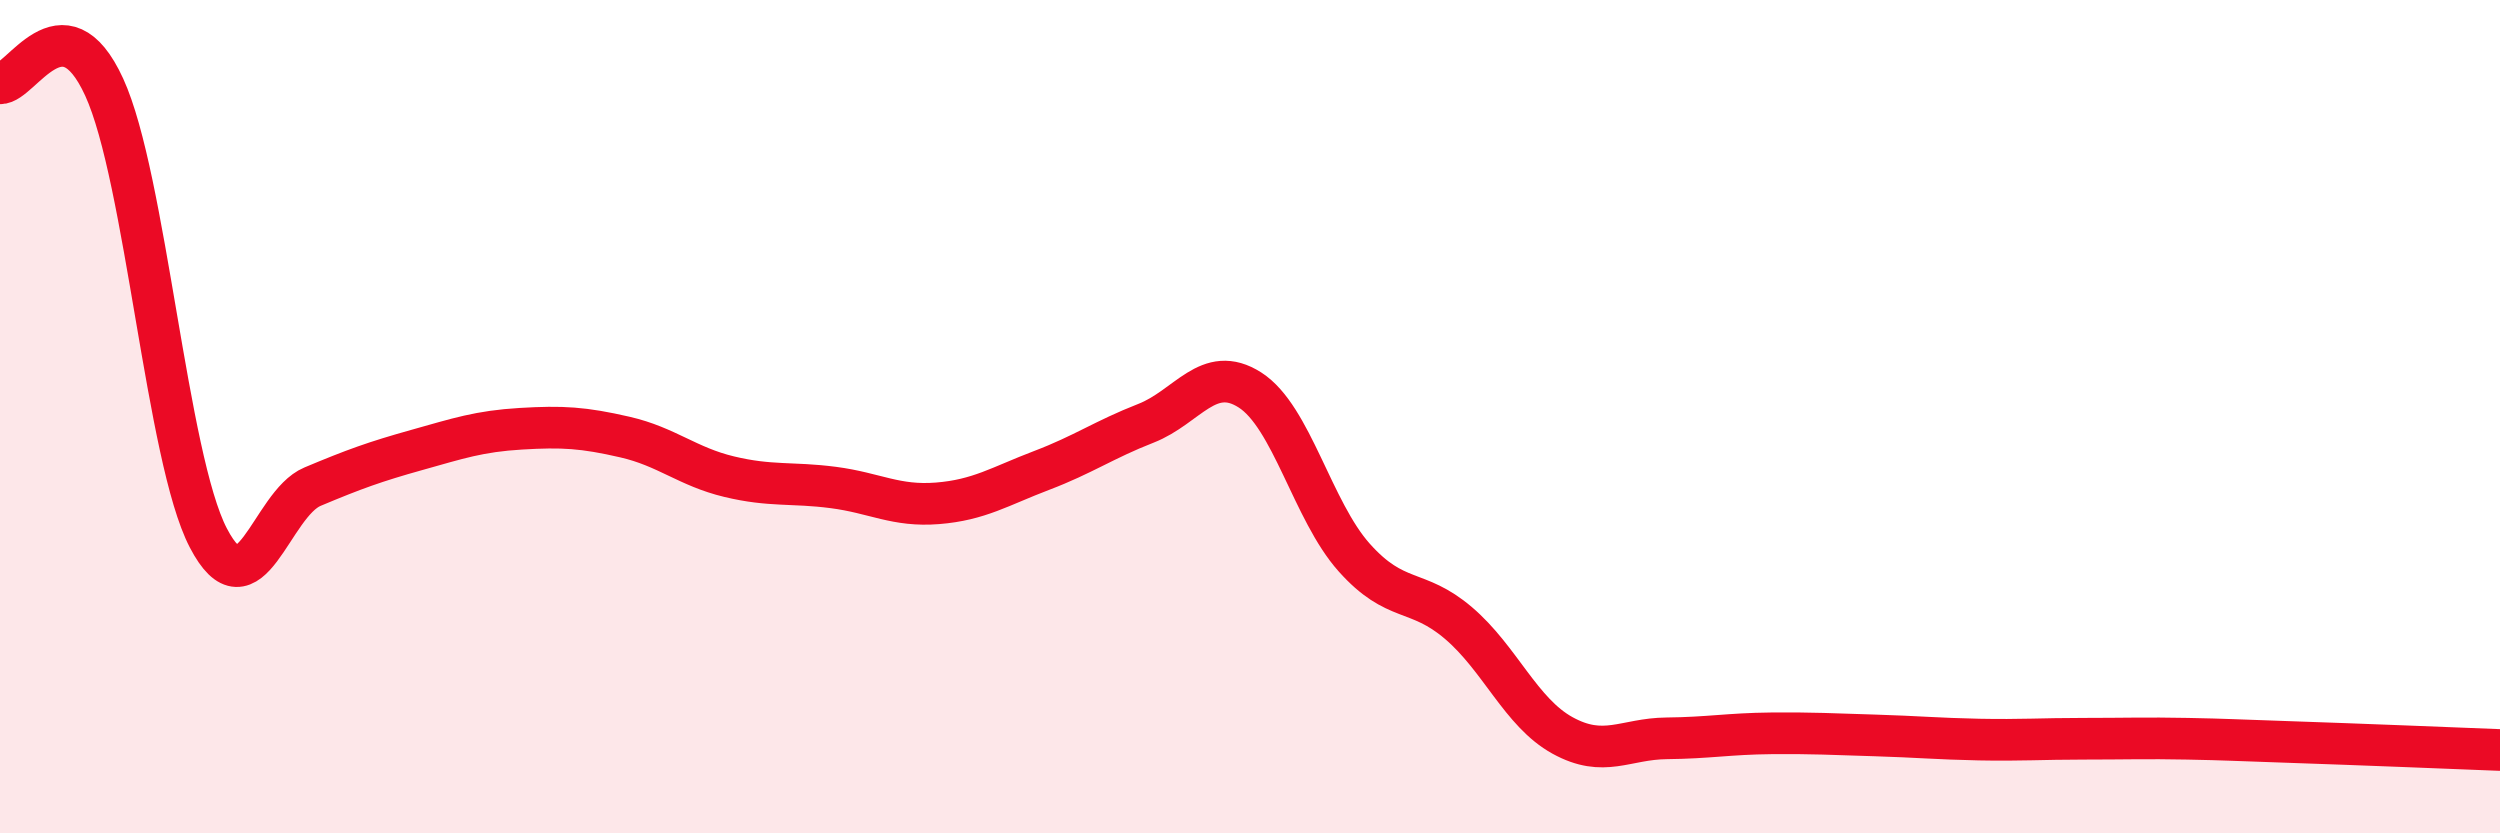
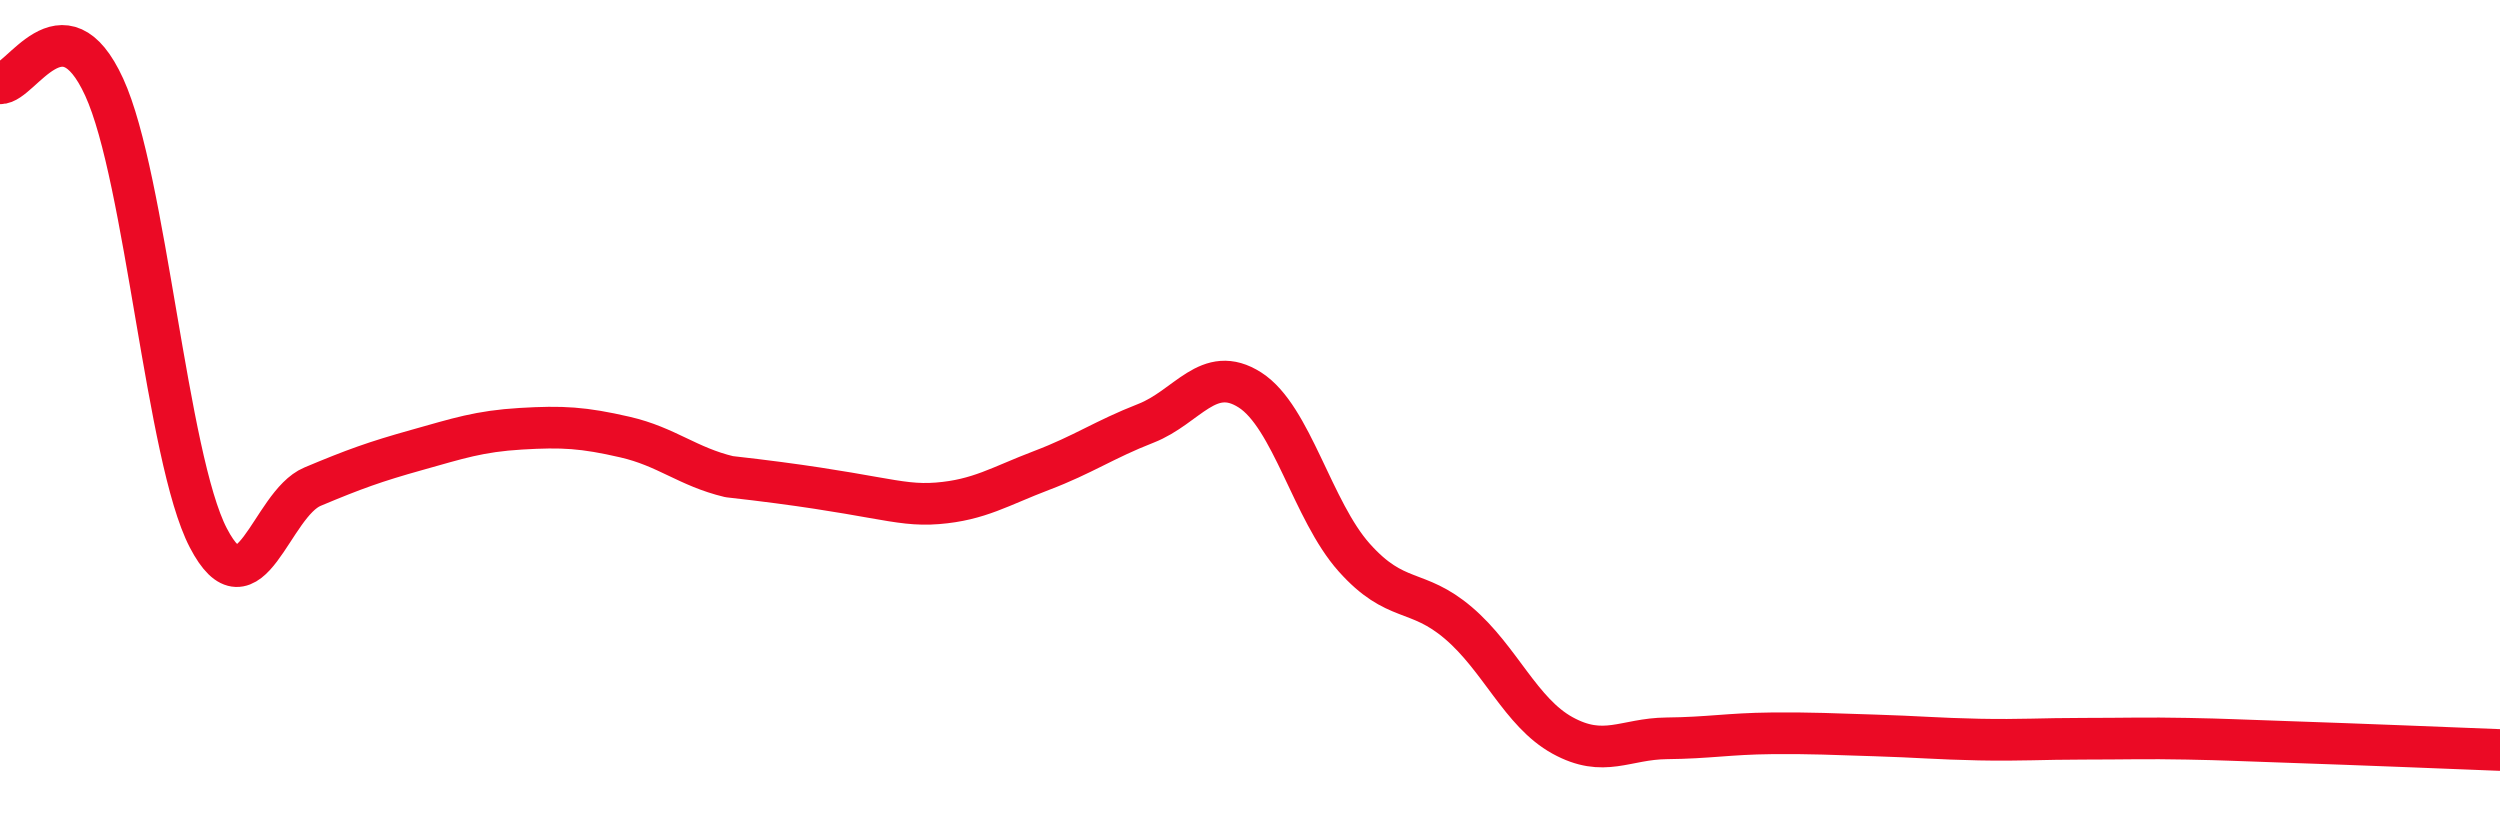
<svg xmlns="http://www.w3.org/2000/svg" width="60" height="20" viewBox="0 0 60 20">
-   <path d="M 0,2 C 0.5,2.02 1.5,-0.09 2.5,2.09 C 3.5,4.27 4,10.99 5,12.91 C 6,14.83 6.5,12.1 7.5,11.68 C 8.5,11.26 9,11.08 10,10.8 C 11,10.52 11.5,10.35 12.5,10.29 C 13.5,10.23 14,10.26 15,10.49 C 16,10.72 16.5,11.2 17.5,11.44 C 18.5,11.68 19,11.57 20,11.7 C 21,11.83 21.5,12.16 22.5,12.08 C 23.5,12 24,11.67 25,11.29 C 26,10.91 26.5,10.55 27.5,10.16 C 28.5,9.77 29,8.72 30,9.36 C 31,10 31.5,12.26 32.5,13.38 C 33.5,14.5 34,14.1 35,14.95 C 36,15.8 36.5,17.1 37.5,17.65 C 38.5,18.2 39,17.73 40,17.72 C 41,17.71 41.5,17.61 42.5,17.6 C 43.5,17.59 44,17.62 45,17.65 C 46,17.68 46.5,17.73 47.5,17.75 C 48.5,17.77 49,17.73 50,17.73 C 51,17.73 51.5,17.71 52.5,17.73 C 53.5,17.75 53.5,17.76 55,17.81 C 56.5,17.86 59,17.96 60,18L60 20L0 20Z" fill="#EB0A25" opacity="0.1" stroke-linecap="round" stroke-linejoin="round" />
-   <path d="M 0,2 C 0.5,2.02 1.5,-0.09 2.5,2.09 C 3.5,4.27 4,10.99 5,12.91 C 6,14.83 6.5,12.1 7.5,11.68 C 8.5,11.26 9,11.08 10,10.8 C 11,10.52 11.5,10.35 12.5,10.29 C 13.5,10.23 14,10.26 15,10.49 C 16,10.72 16.5,11.2 17.5,11.44 C 18.5,11.68 19,11.57 20,11.7 C 21,11.83 21.5,12.16 22.5,12.08 C 23.5,12 24,11.67 25,11.29 C 26,10.91 26.5,10.55 27.5,10.16 C 28.5,9.77 29,8.72 30,9.36 C 31,10 31.5,12.26 32.5,13.38 C 33.5,14.5 34,14.1 35,14.95 C 36,15.8 36.5,17.1 37.5,17.65 C 38.5,18.2 39,17.73 40,17.72 C 41,17.71 41.5,17.61 42.5,17.6 C 43.5,17.59 44,17.62 45,17.65 C 46,17.68 46.5,17.73 47.5,17.75 C 48.5,17.77 49,17.73 50,17.73 C 51,17.73 51.5,17.71 52.5,17.73 C 53.5,17.75 53.5,17.76 55,17.81 C 56.5,17.86 59,17.96 60,18" stroke="#EB0A25" stroke-width="1" fill="none" stroke-linecap="round" stroke-linejoin="round" />
+   <path d="M 0,2 C 0.5,2.02 1.5,-0.09 2.5,2.09 C 3.5,4.27 4,10.99 5,12.91 C 6,14.83 6.5,12.1 7.5,11.68 C 8.5,11.26 9,11.08 10,10.8 C 11,10.52 11.5,10.35 12.5,10.29 C 13.5,10.23 14,10.26 15,10.49 C 16,10.72 16.5,11.2 17.5,11.44 C 21,11.83 21.5,12.16 22.5,12.08 C 23.5,12 24,11.67 25,11.29 C 26,10.91 26.5,10.55 27.5,10.16 C 28.5,9.77 29,8.72 30,9.36 C 31,10 31.5,12.26 32.5,13.38 C 33.5,14.5 34,14.1 35,14.95 C 36,15.8 36.5,17.1 37.5,17.65 C 38.5,18.2 39,17.73 40,17.72 C 41,17.71 41.5,17.61 42.5,17.6 C 43.5,17.59 44,17.62 45,17.65 C 46,17.68 46.5,17.73 47.5,17.75 C 48.5,17.77 49,17.73 50,17.73 C 51,17.73 51.5,17.71 52.5,17.73 C 53.5,17.75 53.5,17.76 55,17.81 C 56.5,17.86 59,17.96 60,18" stroke="#EB0A25" stroke-width="1" fill="none" stroke-linecap="round" stroke-linejoin="round" />
</svg>